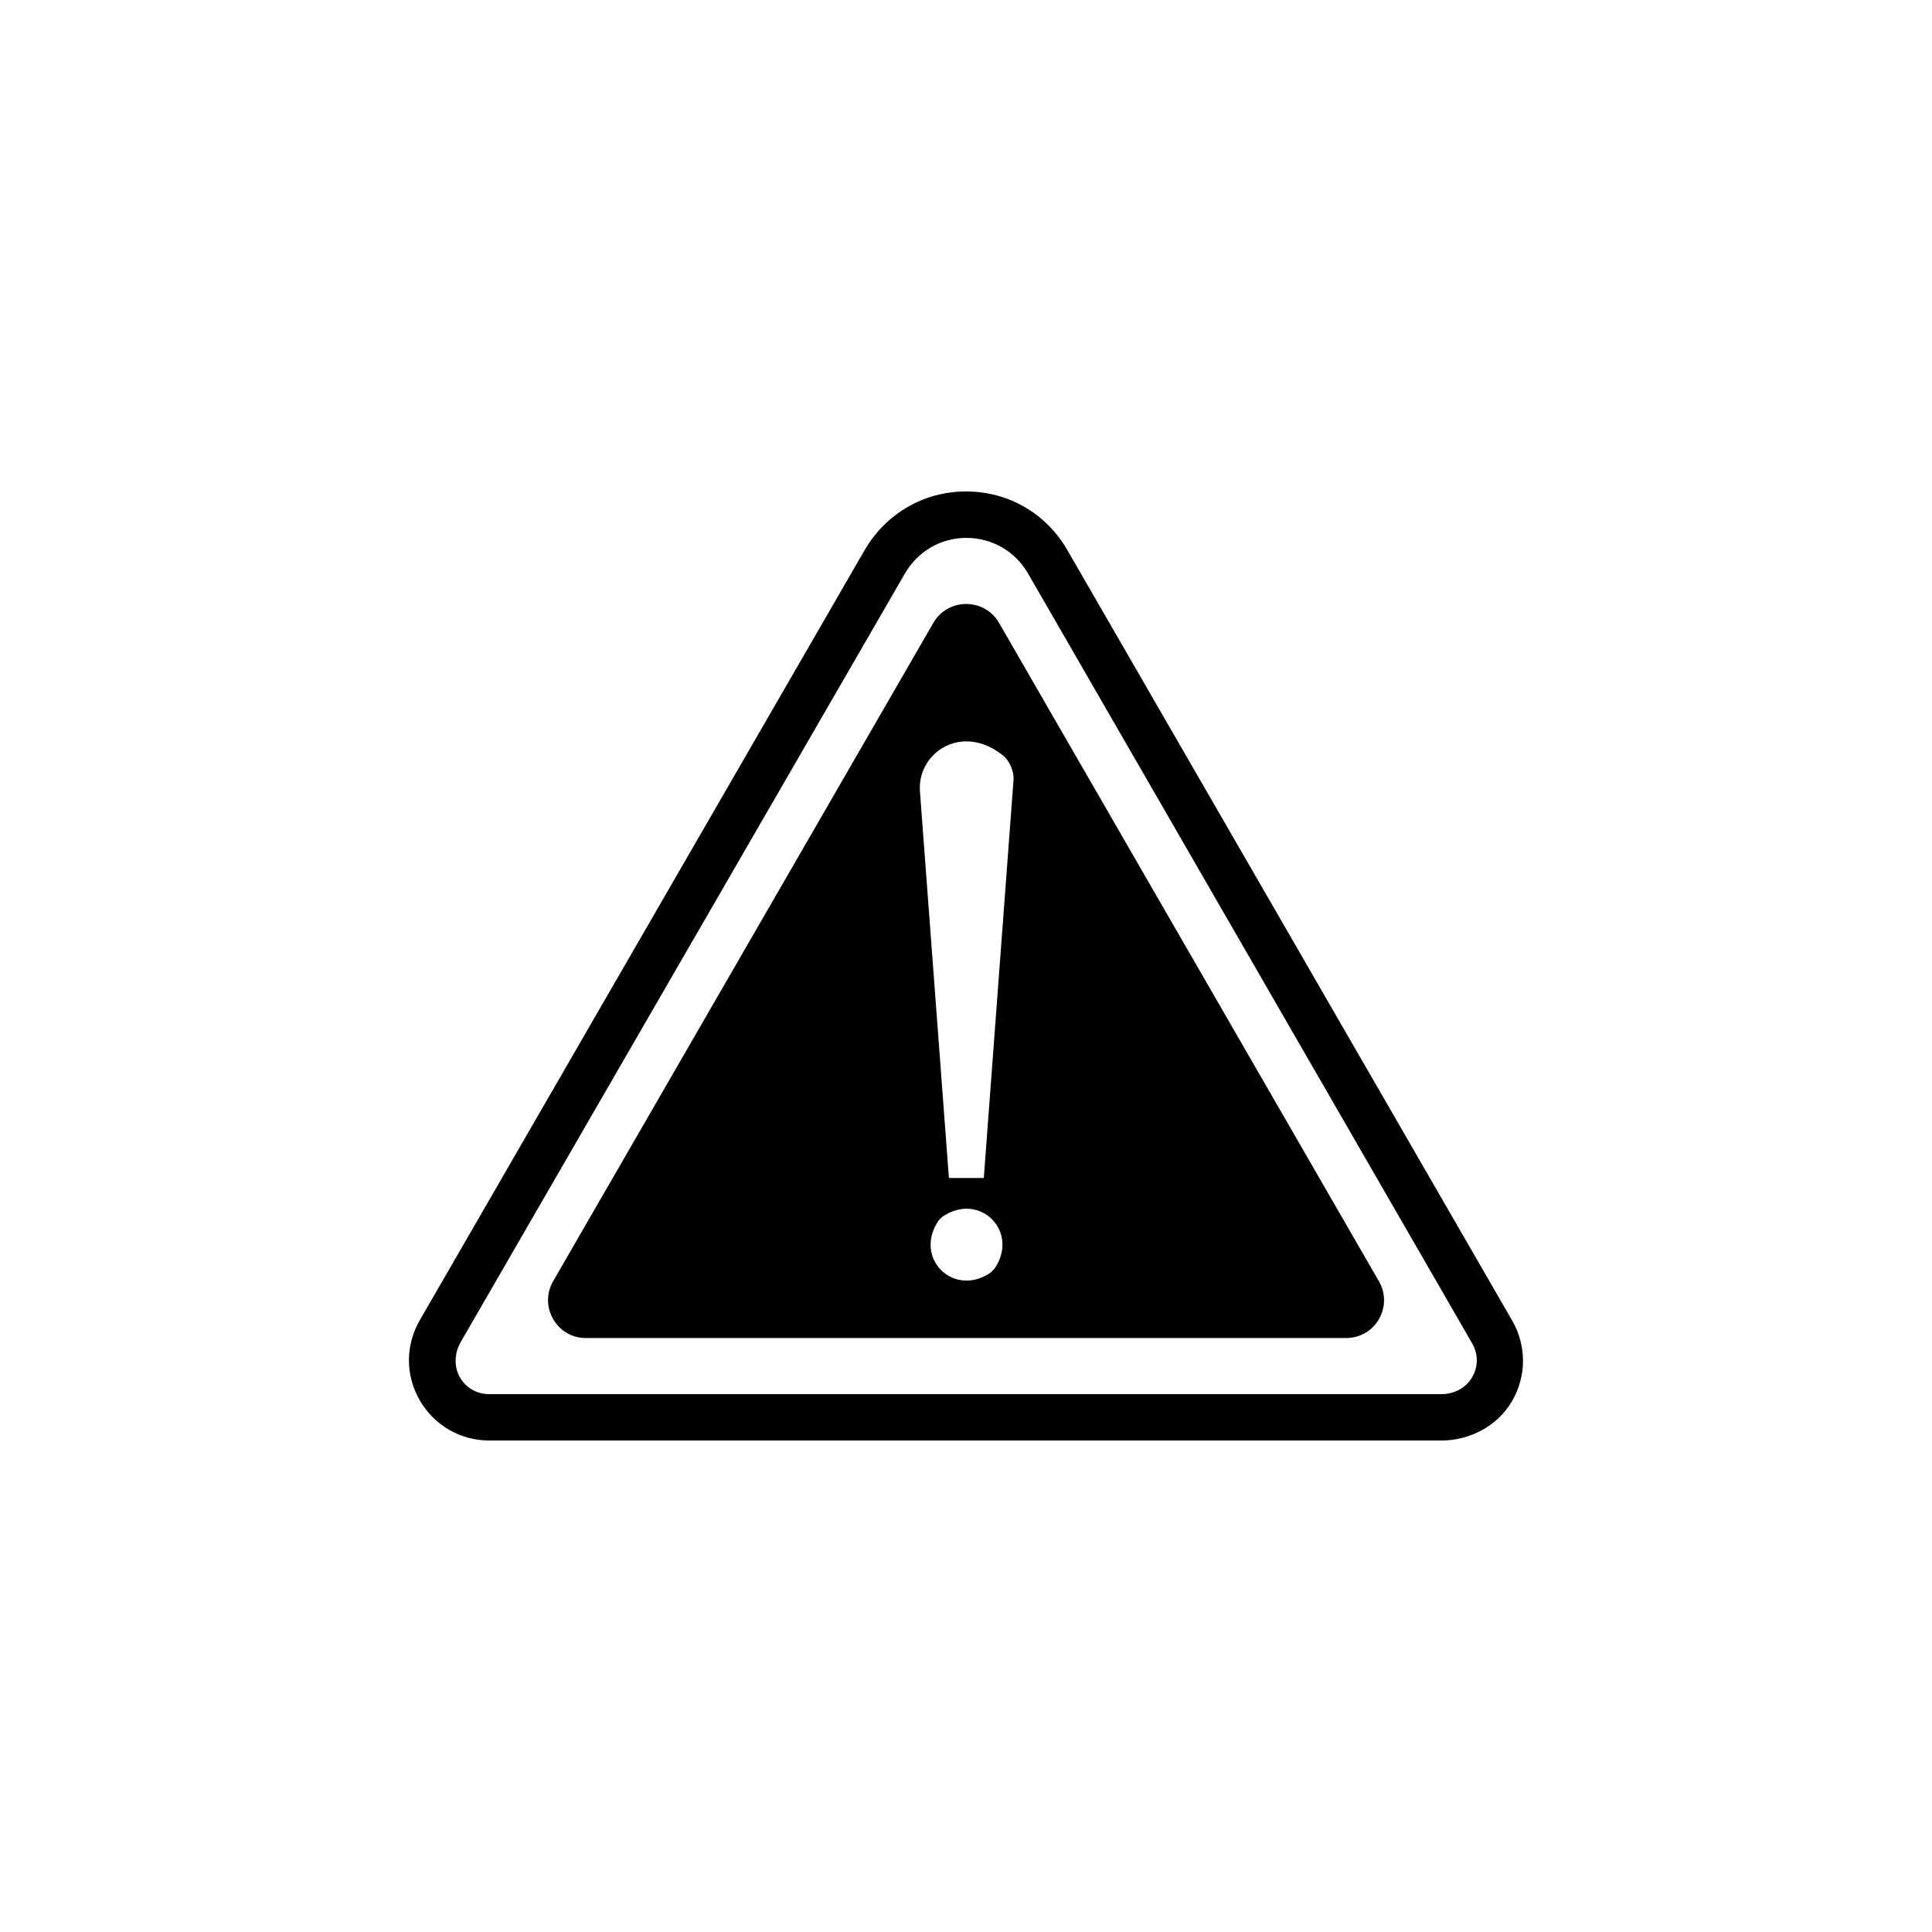
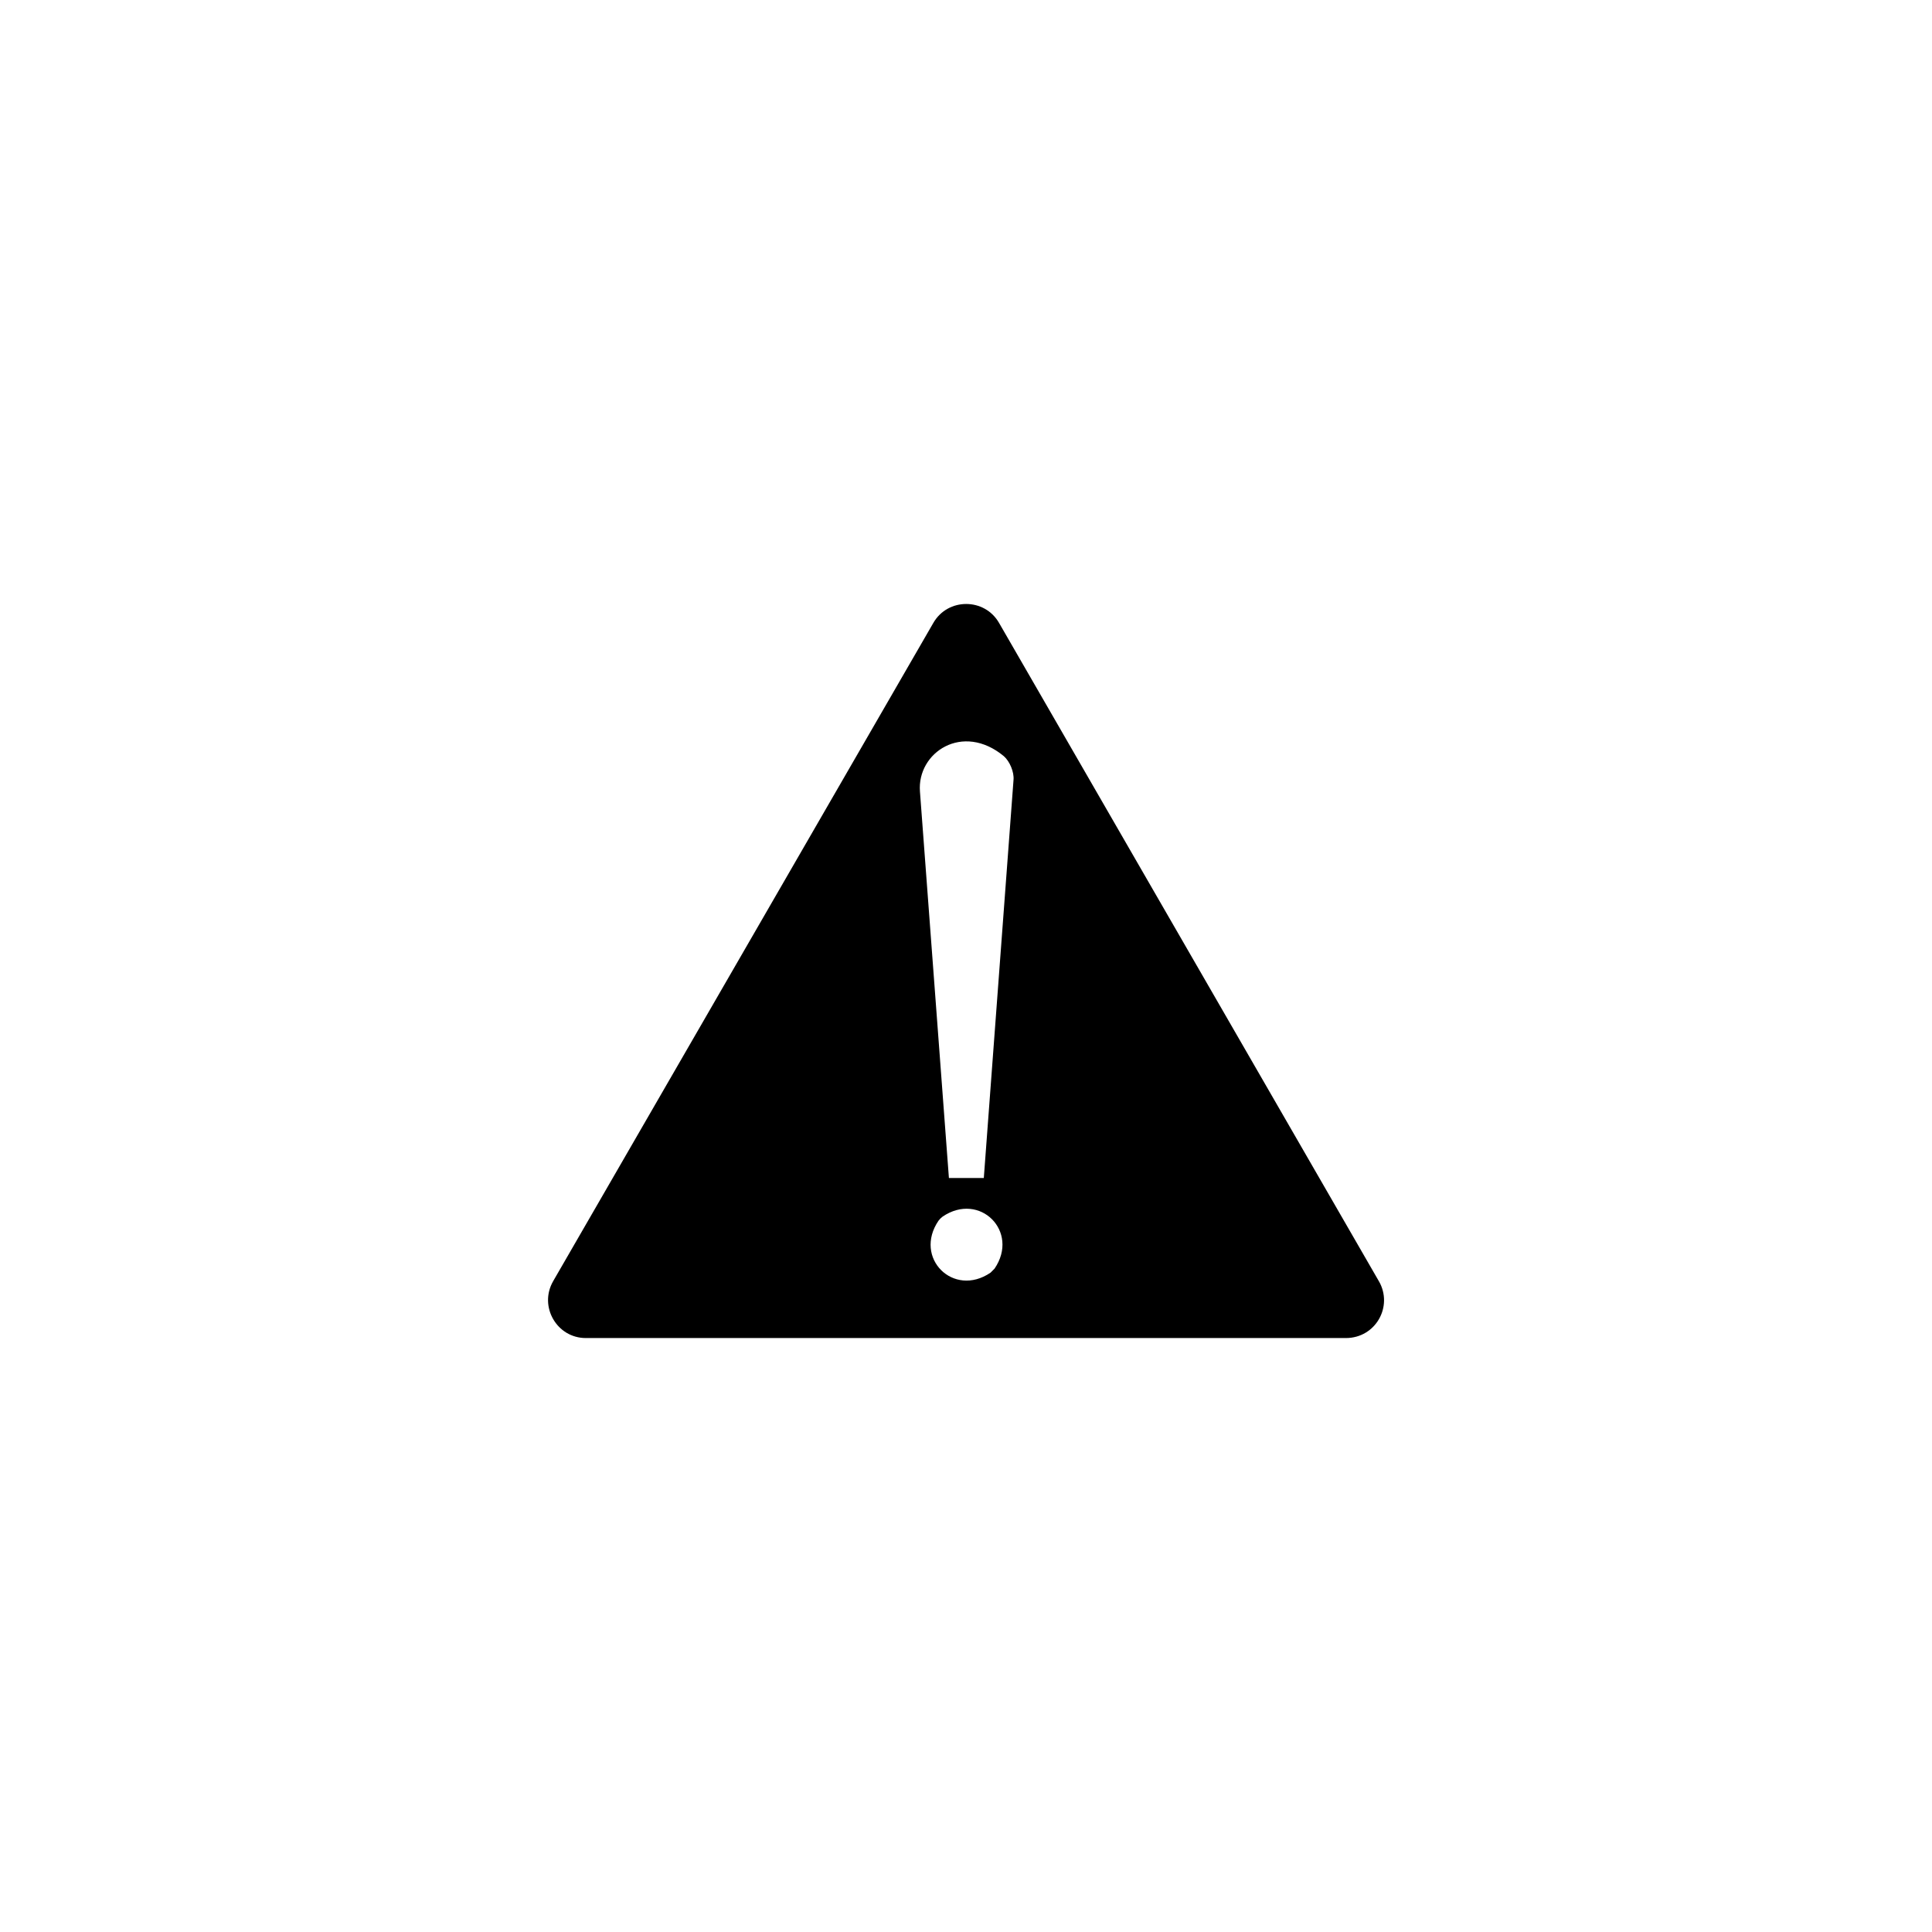
<svg xmlns="http://www.w3.org/2000/svg" fill="#000000" width="800px" height="800px" version="1.1" viewBox="144 144 512 512">
  <g>
-     <path d="m525.95 525.75h-252.3c-7.676 0-14.562-4.035-18.402-10.629-3.836-6.691-3.836-14.562 0-21.254l117.89-204.08c5.609-9.645 15.645-15.547 26.863-15.547s21.254 5.805 26.863 15.547l117.88 204.18c3.836 6.691 3.836 14.762-0.098 21.453-3.84 6.496-11.121 10.332-18.699 10.332zm-125.85-239.21c-6.789 0-12.793 3.543-16.234 9.348l-117.79 203.79c-1.672 2.953-1.871 6.691 0 9.645 1.672 2.656 4.43 4.133 7.578 4.133h252.4c3.445 0 6.691-1.77 8.266-4.82 1.477-2.754 1.379-5.902-0.195-8.66l-117.79-204.18c-3.441-5.805-9.543-9.25-16.234-9.25z" />
    <path d="m509.42 483.54-100.66-174.46c-3.836-6.691-13.578-6.691-17.418 0l-100.76 174.46c-3.836 6.691 0.984 15.055 8.66 15.055h201.43c7.871 0 12.594-8.363 8.754-15.055zm-102.93-2.262c-9.84 6.691-20.469-3.938-13.777-13.777 0.297-0.395 0.688-0.789 1.082-1.082 9.84-6.691 20.469 3.938 13.777 13.777-0.391 0.395-0.785 0.785-1.082 1.082zm6.102-130.58-7.871 105.48h-9.25l-7.676-102.43c-0.789-10.332 11.316-18.402 22.238-9.348 1.574 1.379 2.754 4.231 2.559 6.297z" />
  </g>
</svg>